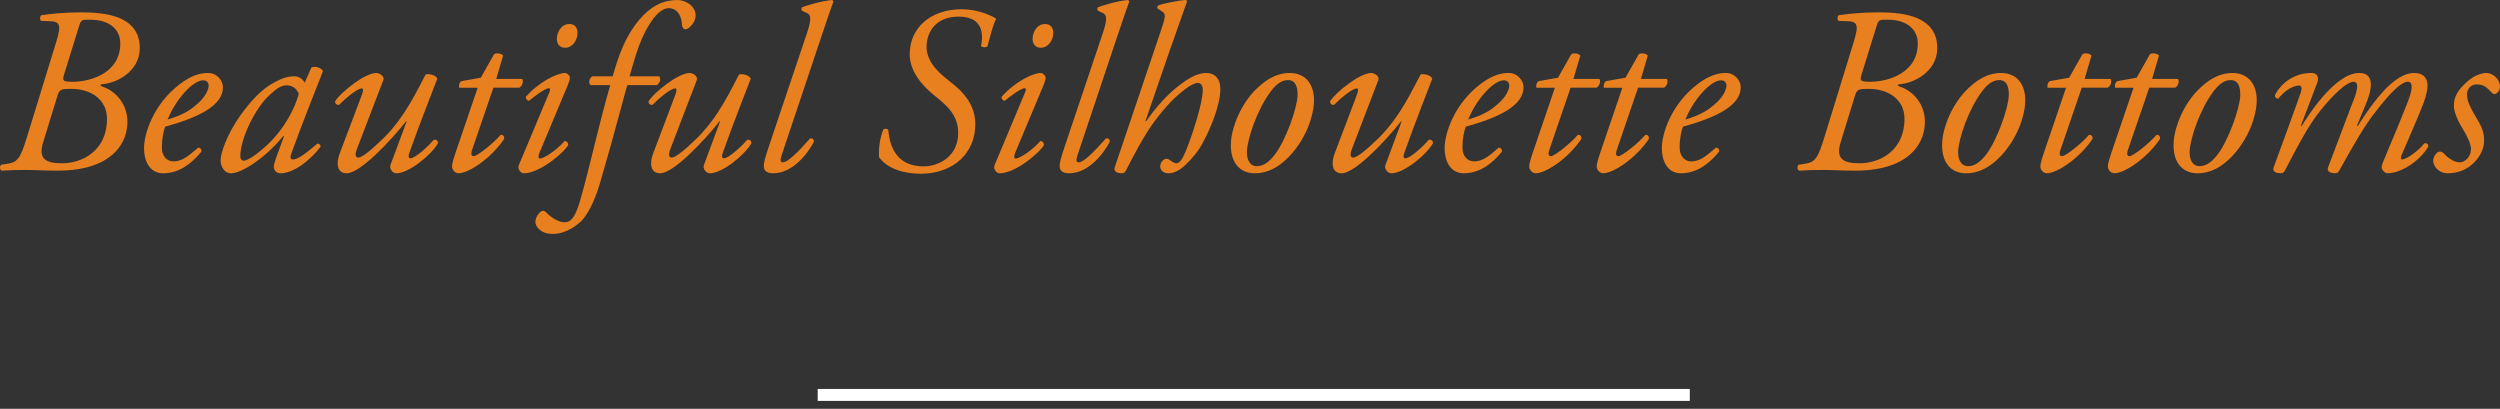
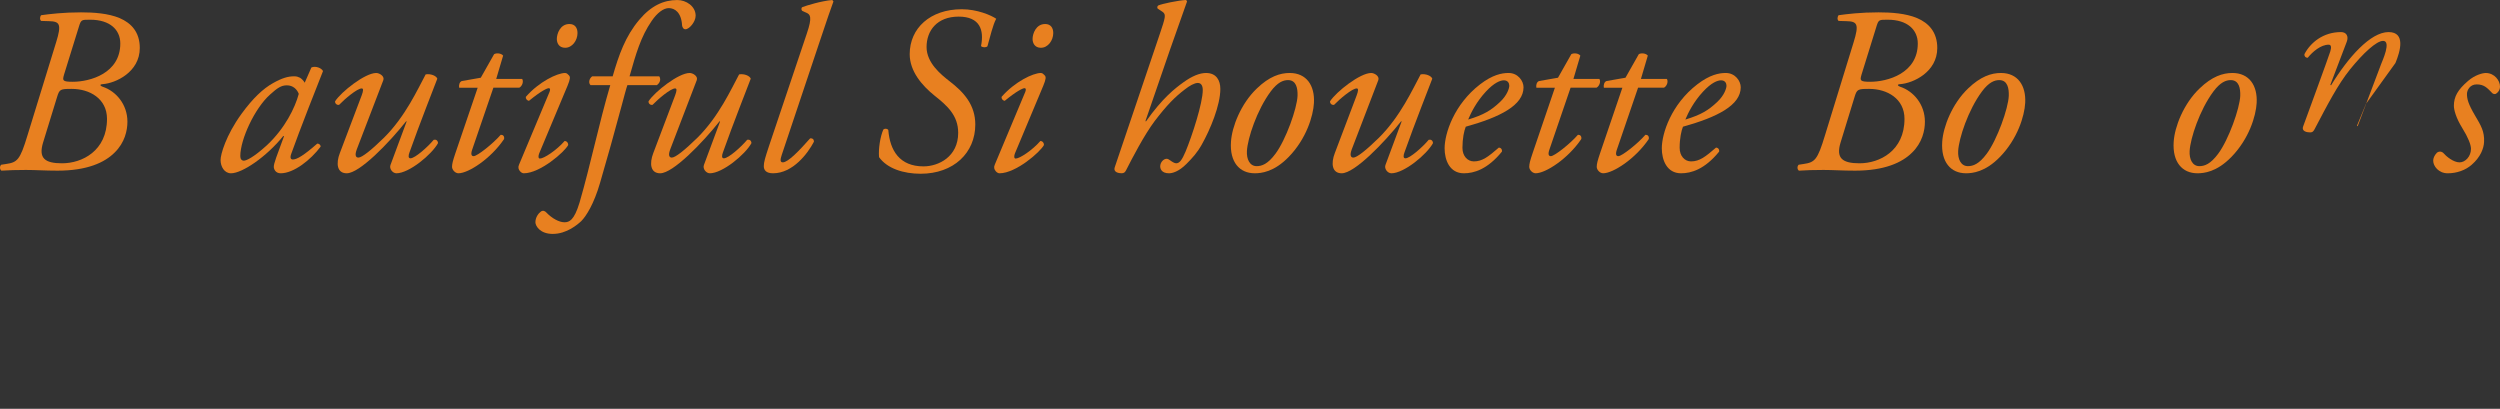
<svg xmlns="http://www.w3.org/2000/svg" id="_レイヤー_3" width="209.266" height="34.218" viewBox="0 0 209.266 34.218">
  <rect x="0" y="0" width="209.266" height="34.218" fill="#333333" stroke="none" />
  <defs>
    <style>.cls-1{fill:#e88020;}.cls-2{fill:none;stroke:#fff;}</style>
  </defs>
-   <line class="cls-2" x1="68.447" y1="33.058" x2="141.447" y2="33.058" />
  <path class="cls-1" d="M4.698,3.542c.478-1.532.299-1.751-.597-1.771l-.657-.02c-.139-.1-.1-.378,0-.478.716-.1,1.871-.239,3.343-.239,1.055,0,2.268.08,3.223.478.975.417,1.691,1.174,1.691,2.507,0,2.01-2.01,2.945-3.104,3.024-.318.02-.179.159,0,.219,1.134.378,2.069,1.492,2.069,2.925,0,.736-.219,1.751-1.074,2.586-.836.836-2.308,1.512-4.775,1.512-1.075,0-1.811-.06-2.646-.06-.796,0-1.472.02-2.049.06-.159-.1-.159-.378-.02-.497l.398-.06c.955-.139,1.174-.338,1.791-2.368l2.407-7.82ZM3.604,11.938c-.398,1.313.159,1.731,1.592,1.731,1.671,0,3.761-1.035,3.761-3.721,0-1.691-1.453-2.507-2.945-2.507-.955,0-1.035.02-1.234.677l-1.174,3.82ZM5.355,6.268c-.139.478-.12.577.736.577,1.433,0,3.979-.696,3.979-3.204,0-1.154-.875-1.99-2.507-1.99-.756,0-.776-.02-.975.637l-1.234,3.979Z" />
-   <path class="cls-1" d="M18.663,7.302c0,1.512-1.97,2.507-4.835,3.303-.14.338-.279.975-.279,1.771,0,.677.418,1.134.955,1.134.716,0,1.214-.398,2.089-1.154.179,0,.298.159.259.338-1.214,1.492-2.348,1.811-3.184,1.811-1.194,0-1.612-1.114-1.612-2.089,0-1.254.796-3.681,2.965-5.353,1.035-.796,1.811-.955,2.388-.955.796,0,1.253.677,1.253,1.194ZM15.499,7.68c-.776.836-1.234,1.751-1.473,2.328,1.313-.398,1.93-.776,2.667-1.472.617-.577.776-1.174.776-1.354,0-.199-.1-.458-.458-.458-.279,0-.796.179-1.512.955Z" />
  <path class="cls-1" d="M26.063,5.651c.338-.159.855.04.975.298-.298.736-2.029,5.134-2.666,6.944-.12.338-.02.458.139.458.338,0,.916-.338,2.049-1.333.14,0,.279.099.279.258-.836,1.114-2.249,2.229-3.343,2.229-.458,0-.577-.378-.577-.537,0-.139.04-.318.199-.776l.657-1.791-.06-.02c-1.413,1.751-3.442,3.124-4.377,3.124-.557,0-.875-.557-.875-1.114,0-.458.438-2.049,1.751-3.86.955-1.313,1.811-2.109,2.626-2.567.776-.438,1.273-.577,1.791-.577.219,0,.358.06.478.12.079.04.298.219.397.418l.558-1.273ZM22.601,7.919c-1.273,1.134-2.487,3.741-2.487,5.153,0,.239.12.378.298.378.199,0,.796-.259,1.93-1.293,1.512-1.413,2.348-3.124,2.667-4.298-.14-.378-.478-.716-.995-.716-.478,0-.796.219-1.413.776Z" />
  <path class="cls-1" d="M29.861,12.516c-.179.478-.08.676.139.676.298,0,1.094-.637,2.129-1.651,1.811-1.791,2.846-4.099,3.502-5.313.418-.079.896.12.975.358-.199.537-1.492,3.8-2.328,6.168-.099.259-.119.498.08.498.378,0,1.433-.935,1.95-1.552.179-.04.338.04.358.278-.517.955-2.427,2.527-3.482,2.527-.318,0-.617-.378-.498-.696l1.353-3.641-.04-.02c-1.433,1.811-3.9,4.357-4.975,4.357-.816,0-.915-.815-.577-1.691l1.83-4.835c.14-.378.159-.577,0-.577-.378,0-1.413.875-1.89,1.373-.199.04-.358-.119-.338-.298.518-.796,2.507-2.368,3.442-2.368.259,0,.716.259.597.597l-2.229,5.811Z" />
  <path class="cls-1" d="M41.299,7.342l-1.791,5.233c-.119.378-.02.497.14.497.298,0,1.611-1.034,2.268-1.791.199,0,.318.12.279.358-1.114,1.652-2.985,2.865-3.82,2.865-.279,0-.537-.298-.537-.537,0-.259.079-.537.278-1.134l1.87-5.492h-1.552c-.04-.199.02-.478.219-.557l1.592-.279,1.114-1.97c.199-.12.597-.08.756.119l-.577,1.95h2.169c.139.199.02.597-.239.736h-2.169Z" />
  <path class="cls-1" d="M45.973,7.76c.1-.219.1-.378-.04-.378-.14,0-.657.239-1.651,1.055-.179-.02-.299-.179-.259-.338,1.094-1.253,2.626-1.99,3.283-1.99.139,0,.238.119.318.199.119.119.119.298-.12.875l-2.368,5.651c-.08.199-.1.438.06.438.338,0,1.393-.696,2.069-1.473.199.02.298.159.298.338-.298.577-2.348,2.368-3.721,2.368-.1,0-.219-.06-.318-.179-.12-.14-.179-.318-.08-.537l2.527-6.029ZM48.341,2.766c0,.617-.438,1.233-1.034,1.233-.518,0-.697-.397-.697-.736,0-.438.279-1.253,1.055-1.253.458,0,.676.318.676.756Z" />
  <path class="cls-1" d="M52.518,7.123c-.119.338-.278.975-.517,1.851-.597,2.229-1.134,4.139-1.771,6.327-.517,1.791-1.174,2.806-1.572,3.204-.298.279-1.214,1.075-2.388,1.075-1.075,0-1.453-.677-1.453-.975,0-.398.239-.736.458-.896.159-.119.338-.06.458.08.478.498,1.074.816,1.512.816.398,0,.815-.139,1.273-1.671.915-3.144,1.611-6.566,2.566-9.81h-1.651c-.199-.179-.119-.557.14-.736h1.711c.518-1.791,1.055-3.343,2.229-4.735.995-1.174,2.029-1.651,3.184-1.651.736,0,1.532.517,1.532,1.313,0,.518-.537,1.134-.855,1.134-.179,0-.259-.179-.279-.318-.06-1.094-.617-1.453-1.114-1.453-.438,0-.975.398-1.433,1.075-.916,1.333-1.313,2.746-1.851,4.636h2.487c.139.219.1.518-.199.736h-2.468Z" />
  <path class="cls-1" d="M56.098,12.516c-.179.478-.08.676.139.676.298,0,1.094-.637,2.129-1.651,1.811-1.791,2.846-4.099,3.502-5.313.418-.079.896.12.975.358-.199.537-1.492,3.8-2.328,6.168-.099.259-.119.498.08.498.378,0,1.433-.935,1.95-1.552.179-.04.338.04.358.278-.517.955-2.427,2.527-3.482,2.527-.318,0-.617-.378-.498-.696l1.353-3.641-.04-.02c-1.433,1.811-3.9,4.357-4.975,4.357-.816,0-.915-.815-.577-1.691l1.83-4.835c.14-.378.159-.577,0-.577-.378,0-1.413.875-1.89,1.373-.199.04-.358-.119-.338-.298.518-.796,2.507-2.368,3.442-2.368.259,0,.716.259.597.597l-2.229,5.811Z" />
  <path class="cls-1" d="M65.447,12.933c-.159.458-.139.657.08.657.438,0,1.373-.975,2.288-2.01.199-.02.318.08.318.279-.517.995-1.771,2.646-3.422,2.646-.597,0-.776-.278-.776-.597s.1-.677.438-1.691l3.164-9.411c.478-1.393.278-1.592-.02-1.731l-.358-.159c-.1-.08-.1-.259,0-.318.358-.139,1.592-.517,2.507-.597l.1.119c-.259.716-.458,1.273-1.174,3.422l-3.144,9.392Z" />
  <path class="cls-1" d="M73.582,13.152c-.06-.717.1-1.711.358-2.309.119-.099.318-.099.417.04.139,1.731.955,3.044,2.945,3.044,1.273,0,2.905-.816,2.905-2.806,0-1.472-.936-2.288-1.99-3.124-1.035-.835-2.069-2.029-2.069-3.462,0-2.169,1.711-3.761,4.357-3.761,1.293,0,2.447.498,2.885.796-.279.498-.537,1.612-.736,2.308-.139.119-.418.1-.537-.02.278-1.353-.1-2.467-1.871-2.467-1.811,0-2.686,1.174-2.686,2.547,0,1.333,1.214,2.308,1.93,2.865,1.213.936,2.149,1.99,2.149,3.622,0,2.368-1.811,4.119-4.577,4.119-1.433,0-2.805-.438-3.482-1.393Z" />
  <path class="cls-1" d="M85.796,7.76c.1-.219.1-.378-.04-.378-.14,0-.657.239-1.651,1.055-.179-.02-.299-.179-.259-.338,1.094-1.253,2.626-1.99,3.283-1.99.139,0,.238.119.318.199.119.119.119.298-.12.875l-2.368,5.651c-.08.199-.1.438.06.438.338,0,1.393-.696,2.069-1.473.199.02.298.159.298.338-.298.577-2.348,2.368-3.721,2.368-.1,0-.219-.06-.318-.179-.12-.14-.179-.318-.08-.537l2.527-6.029ZM88.164,2.766c0,.617-.438,1.233-1.034,1.233-.518,0-.697-.397-.697-.736,0-.438.279-1.253,1.055-1.253.458,0,.676.318.676.756Z" />
-   <path class="cls-1" d="M90.212,12.933c-.159.458-.139.657.08.657.438,0,1.373-.975,2.289-2.01.199-.02.318.08.318.279-.518.995-1.771,2.646-3.423,2.646-.597,0-.776-.278-.776-.597s.1-.677.438-1.691l3.164-9.411c.478-1.393.279-1.592-.02-1.731l-.358-.159c-.1-.08-.1-.259,0-.318.358-.139,1.592-.517,2.507-.597l.1.119c-.259.716-.458,1.273-1.174,3.422l-3.144,9.392Z" />
  <path class="cls-1" d="M99.364.119c-.398,1.114-1.035,2.925-1.433,4.059l-2.049,5.95.04.04c1.393-1.97,2.427-2.766,3.144-3.283.716-.517,1.353-.776,1.89-.776.875,0,1.194.637,1.194,1.333,0,1.373-.836,3.383-1.552,4.656-.378.676-.776,1.114-1.293,1.631-.656.657-1.193.776-1.452.776-.657,0-.736-.417-.736-.577,0-.338.278-.637.537-.637.08,0,.179.04.279.119.159.12.378.259.517.259.299,0,.498-.298.796-.995.537-1.293,1.433-4.04,1.433-5.134,0-.378-.139-.597-.418-.597-.278,0-.696.238-1.074.537-.836.637-1.492,1.293-2.527,2.646-.896,1.193-1.89,3.124-2.408,4.139-.08.159-.179.238-.358.238-.219,0-.736-.06-.577-.517l3.78-11.182c.438-1.313.538-1.592.219-1.811l-.418-.278c-.04-.1-.04-.179.06-.259.318-.139,1.632-.418,2.328-.458l.08.119Z" />
  <path class="cls-1" d="M109.986,8.615c-.06,1.095-.637,3.005-2.109,4.517-1.234,1.273-2.309,1.373-2.846,1.373-1.273,0-2.109-.935-1.99-2.646.08-1.234.816-3.164,2.169-4.457,1.035-.995,1.93-1.293,2.746-1.293,1.413,0,2.109,1.055,2.03,2.507ZM106.364,7.66c-1.154,1.552-1.93,3.92-1.989,4.975-.04.696.238,1.273.815,1.273.438,0,.936-.179,1.572-1.035.875-1.174,1.811-3.8,1.85-4.855.02-.617-.099-1.313-.796-1.313-.398,0-.875.179-1.453.955Z" />
  <path class="cls-1" d="M113.147,12.516c-.179.478-.08.676.139.676.298,0,1.094-.637,2.129-1.651,1.811-1.791,2.845-4.099,3.502-5.313.418-.079.896.12.975.358-.199.537-1.492,3.8-2.328,6.168-.1.259-.119.498.08.498.378,0,1.433-.935,1.95-1.552.179-.04.338.04.358.278-.517.955-2.427,2.527-3.482,2.527-.318,0-.617-.378-.498-.696l1.353-3.641-.04-.02c-1.433,1.811-3.9,4.357-4.975,4.357-.815,0-.915-.815-.577-1.691l1.831-4.835c.139-.378.159-.577,0-.577-.378,0-1.413.875-1.891,1.373-.199.04-.358-.119-.338-.298.517-.796,2.507-2.368,3.442-2.368.259,0,.716.259.597.597l-2.229,5.811Z" />
  <path class="cls-1" d="M127.53,7.302c0,1.512-1.97,2.507-4.835,3.303-.14.338-.279.975-.279,1.771,0,.677.418,1.134.955,1.134.716,0,1.214-.398,2.089-1.154.179,0,.298.159.259.338-1.214,1.492-2.348,1.811-3.184,1.811-1.194,0-1.612-1.114-1.612-2.089,0-1.254.796-3.681,2.965-5.353,1.035-.796,1.811-.955,2.388-.955.796,0,1.253.677,1.253,1.194ZM124.367,7.68c-.776.836-1.234,1.751-1.473,2.328,1.313-.398,1.93-.776,2.667-1.472.617-.577.776-1.174.776-1.354,0-.199-.1-.458-.458-.458-.279,0-.796.179-1.512.955Z" />
  <path class="cls-1" d="M131.468,7.342l-1.791,5.233c-.119.378-.02.497.14.497.298,0,1.611-1.034,2.268-1.791.199,0,.318.12.279.358-1.114,1.652-2.985,2.865-3.82,2.865-.279,0-.537-.298-.537-.537,0-.259.079-.537.278-1.134l1.87-5.492h-1.552c-.04-.199.02-.478.219-.557l1.592-.279,1.114-1.97c.199-.12.597-.08.756.119l-.577,1.95h2.169c.139.199.02.597-.239.736h-2.169Z" />
  <path class="cls-1" d="M137.117,7.342l-1.791,5.233c-.119.378-.02.497.14.497.298,0,1.611-1.034,2.268-1.791.199,0,.318.12.279.358-1.114,1.652-2.985,2.865-3.82,2.865-.279,0-.537-.298-.537-.537,0-.259.079-.537.278-1.134l1.87-5.492h-1.552c-.04-.199.02-.478.219-.557l1.592-.279,1.114-1.97c.199-.12.597-.08.756.119l-.577,1.95h2.169c.139.199.02.597-.239.736h-2.169Z" />
  <path class="cls-1" d="M145.711,7.302c0,1.512-1.97,2.507-4.835,3.303-.139.338-.279.975-.279,1.771,0,.677.418,1.134.955,1.134.716,0,1.214-.398,2.089-1.154.179,0,.298.159.259.338-1.214,1.492-2.348,1.811-3.184,1.811-1.194,0-1.612-1.114-1.612-2.089,0-1.254.796-3.681,2.965-5.353,1.035-.796,1.811-.955,2.388-.955.796,0,1.253.677,1.253,1.194ZM142.548,7.68c-.776.836-1.234,1.751-1.473,2.328,1.313-.398,1.93-.776,2.667-1.472.617-.577.776-1.174.776-1.354,0-.199-.1-.458-.458-.458-.279,0-.796.179-1.512.955Z" />
  <path class="cls-1" d="M155.159,3.542c.478-1.532.299-1.751-.597-1.771l-.657-.02c-.139-.1-.1-.378,0-.478.716-.1,1.871-.239,3.343-.239,1.055,0,2.268.08,3.223.478.975.417,1.691,1.174,1.691,2.507,0,2.01-2.01,2.945-3.104,3.024-.318.02-.179.159,0,.219,1.134.378,2.069,1.492,2.069,2.925,0,.736-.219,1.751-1.074,2.586-.836.836-2.308,1.512-4.775,1.512-1.075,0-1.811-.06-2.646-.06-.796,0-1.472.02-2.049.06-.159-.1-.159-.378-.02-.497l.398-.06c.955-.139,1.174-.338,1.791-2.368l2.407-7.82ZM154.065,11.938c-.398,1.313.159,1.731,1.592,1.731,1.671,0,3.761-1.035,3.761-3.721,0-1.691-1.453-2.507-2.945-2.507-.955,0-1.035.02-1.234.677l-1.174,3.82ZM155.816,6.268c-.139.478-.12.577.736.577,1.433,0,3.979-.696,3.979-3.204,0-1.154-.875-1.99-2.507-1.99-.756,0-.776-.02-.975.637l-1.234,3.979Z" />
  <path class="cls-1" d="M169.522,8.615c-.06,1.095-.637,3.005-2.109,4.517-1.234,1.273-2.309,1.373-2.846,1.373-1.273,0-2.109-.935-1.99-2.646.08-1.234.816-3.164,2.169-4.457,1.035-.995,1.93-1.293,2.746-1.293,1.413,0,2.109,1.055,2.03,2.507ZM165.9,7.66c-1.154,1.552-1.93,3.92-1.989,4.975-.04.696.238,1.273.815,1.273.438,0,.936-.179,1.572-1.035.875-1.174,1.811-3.8,1.85-4.855.02-.617-.099-1.313-.796-1.313-.398,0-.875.179-1.453.955Z" />
-   <path class="cls-1" d="M174.255,7.342l-1.791,5.233c-.12.378-.02.497.139.497.298,0,1.612-1.034,2.268-1.791.199,0,.318.12.279.358-1.114,1.652-2.985,2.865-3.82,2.865-.279,0-.538-.298-.538-.537,0-.259.08-.537.279-1.134l1.871-5.492h-1.552c-.04-.199.02-.478.219-.557l1.592-.279,1.114-1.97c.199-.12.597-.08.756.119l-.577,1.95h2.169c.139.199.02.597-.239.736h-2.169Z" />
-   <path class="cls-1" d="M179.905,7.342l-1.791,5.233c-.12.378-.02.497.139.497.298,0,1.612-1.034,2.268-1.791.199,0,.318.12.279.358-1.114,1.652-2.985,2.865-3.82,2.865-.279,0-.538-.298-.538-.537,0-.259.08-.537.279-1.134l1.871-5.492h-1.552c-.04-.199.02-.478.219-.557l1.592-.279,1.114-1.97c.199-.12.597-.08.756.119l-.577,1.95h2.169c.139.199.02.597-.239.736h-2.169Z" />
  <path class="cls-1" d="M188.897,8.615c-.06,1.095-.637,3.005-2.109,4.517-1.234,1.273-2.309,1.373-2.846,1.373-1.273,0-2.109-.935-1.99-2.646.08-1.234.816-3.164,2.169-4.457,1.035-.995,1.93-1.293,2.746-1.293,1.413,0,2.109,1.055,2.03,2.507ZM185.275,7.66c-1.154,1.552-1.93,3.92-1.989,4.975-.04.696.238,1.273.815,1.273.438,0,.936-.179,1.572-1.035.875-1.174,1.811-3.8,1.85-4.855.02-.617-.099-1.313-.796-1.313-.398,0-.875.179-1.453.955Z" />
-   <path class="cls-1" d="M198.047,8.695l-.756,1.83.06.04c1.91-3.044,3.422-4.457,4.736-4.457.756,0,1.114.418,1.114,1.074,0,.318-.139.936-.318,1.393-.358.995-1.791,4.238-1.851,4.397-.08.199-.1.378.04.378.338,0,1.293-.657,1.871-1.353.279-.04.318.119.318.278-.756,1.273-2.328,2.229-3.422,2.229-.179,0-.478-.258-.478-.497,0-.179.06-.318.478-1.313.418-.975,1.214-2.905,1.612-3.92.139-.358.417-1.054.417-1.452,0-.239-.02-.478-.318-.478-.577,0-1.532,1.015-2.606,2.388-1.015,1.273-1.91,2.845-3.124,5.034-.099.159-.179.238-.358.238-.219,0-.756-.06-.577-.517l1.97-5.213c.079-.219.875-1.93.159-1.93-.558,0-1.672,1.035-2.766,2.388-1.035,1.293-1.831,2.845-2.984,5.034-.1.179-.179.238-.358.238-.219,0-.756-.06-.577-.517.06-.159,2.188-5.969,2.268-6.268.1-.338.08-.557-.139-.557-.657,0-1.353.597-1.751,1.094-.199,0-.299-.139-.279-.298.498-.955,1.552-1.851,3.064-1.851.458,0,.657.358.478.816l-1.373,3.601.06.04c1.433-2.348,3.303-4.457,4.815-4.457,1.433,0,.995,1.572.577,2.587Z" />
+   <path class="cls-1" d="M198.047,8.695l-.756,1.83.06.04l1.97-5.213c.079-.219.875-1.93.159-1.93-.558,0-1.672,1.035-2.766,2.388-1.035,1.293-1.831,2.845-2.984,5.034-.1.179-.179.238-.358.238-.219,0-.756-.06-.577-.517.06-.159,2.188-5.969,2.268-6.268.1-.338.08-.557-.139-.557-.657,0-1.353.597-1.751,1.094-.199,0-.299-.139-.279-.298.498-.955,1.552-1.851,3.064-1.851.458,0,.657.358.478.816l-1.373,3.601.06.04c1.433-2.348,3.303-4.457,4.815-4.457,1.433,0,.995,1.572.577,2.587Z" />
  <path class="cls-1" d="M209.266,7.243c0,.318-.199.537-.358.617-.139.04-.259,0-.378-.159-.338-.338-.597-.637-1.214-.637-.577,0-.815.498-.815.796,0,.418.099.836.676,1.811.498.836.796,1.333.756,2.209-.02.537-.299,1.273-1.035,1.91-.517.458-1.253.716-2.009.716-.756,0-1.214-.597-1.214-1.054,0-.199.08-.418.298-.657.159-.139.378-.139.537,0,.259.298.856.796,1.373.796.478,0,.955-.498.955-1.134,0-.338-.239-.955-.736-1.751-.517-.835-.696-1.512-.696-1.85,0-.776.338-1.354,1.194-2.089.577-.498,1.214-.657,1.473-.657.736,0,1.194.637,1.194,1.134Z" />
</svg>